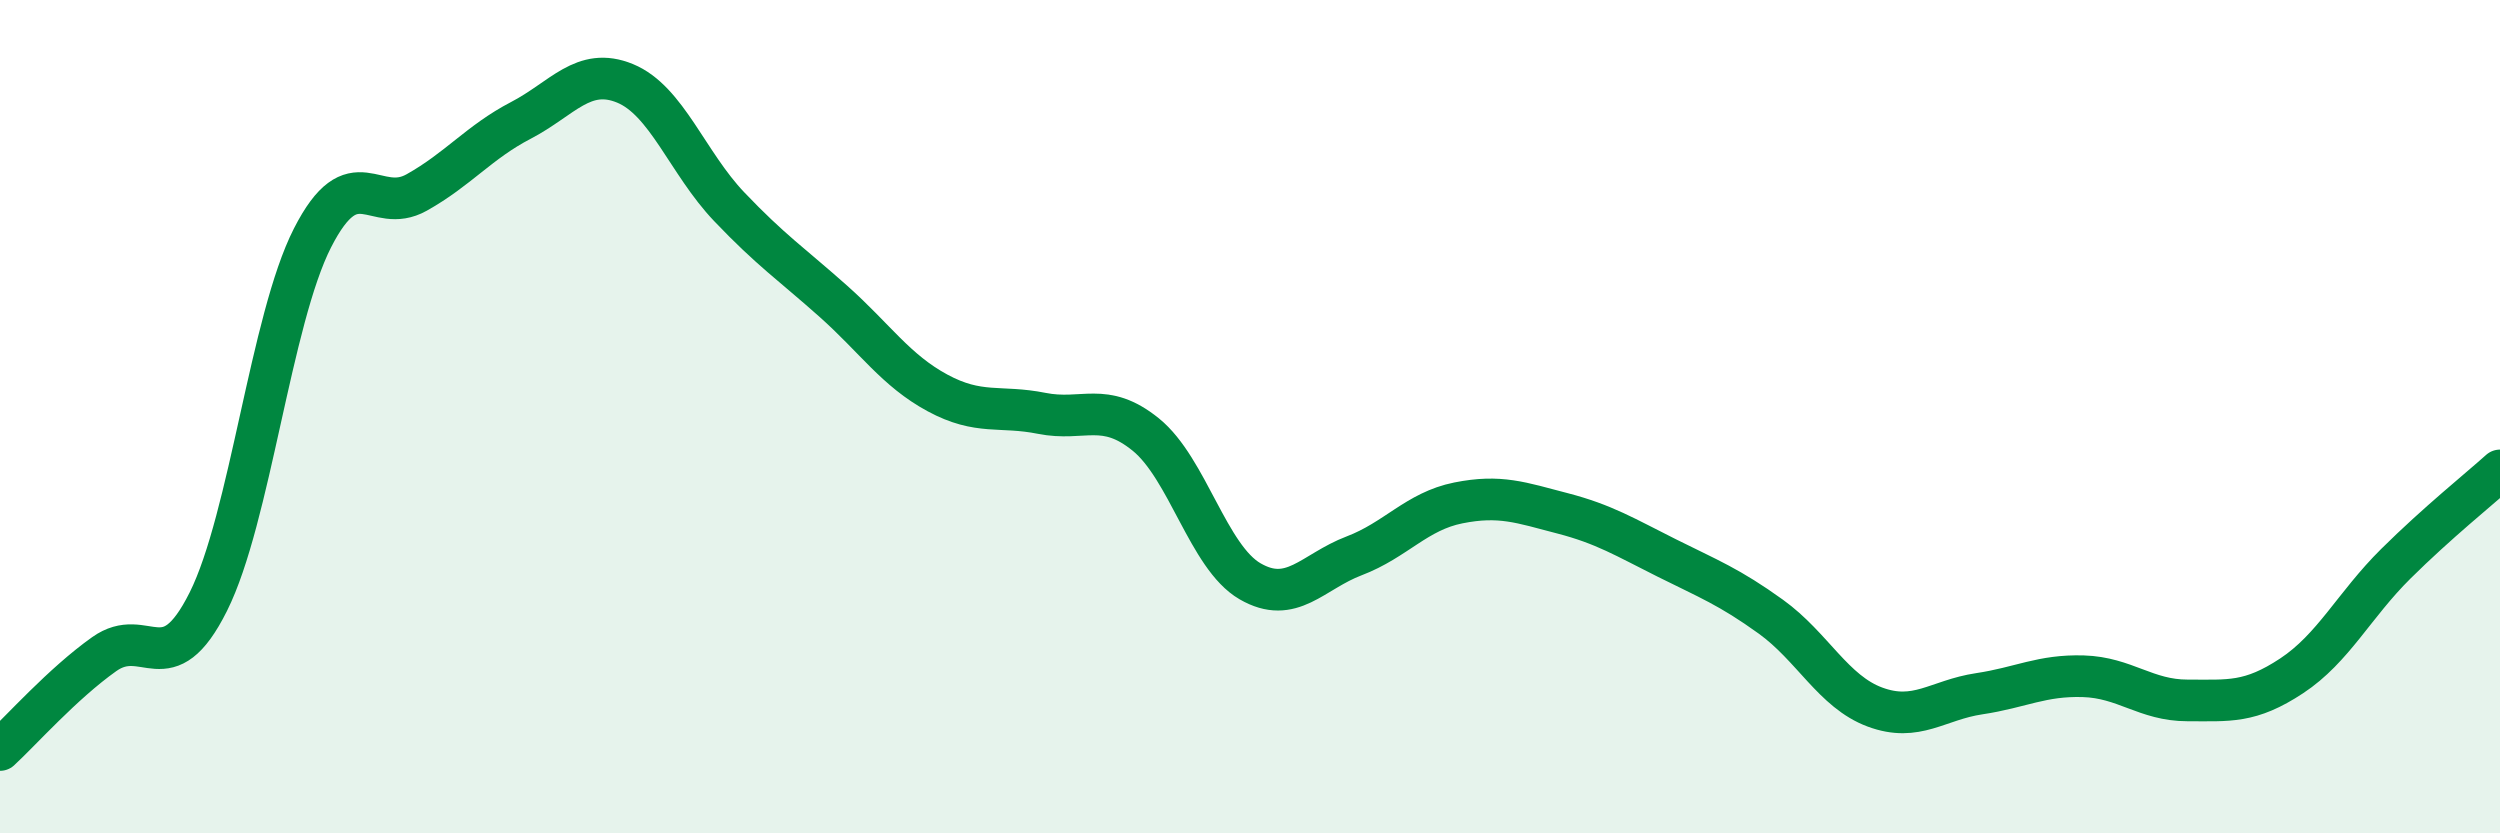
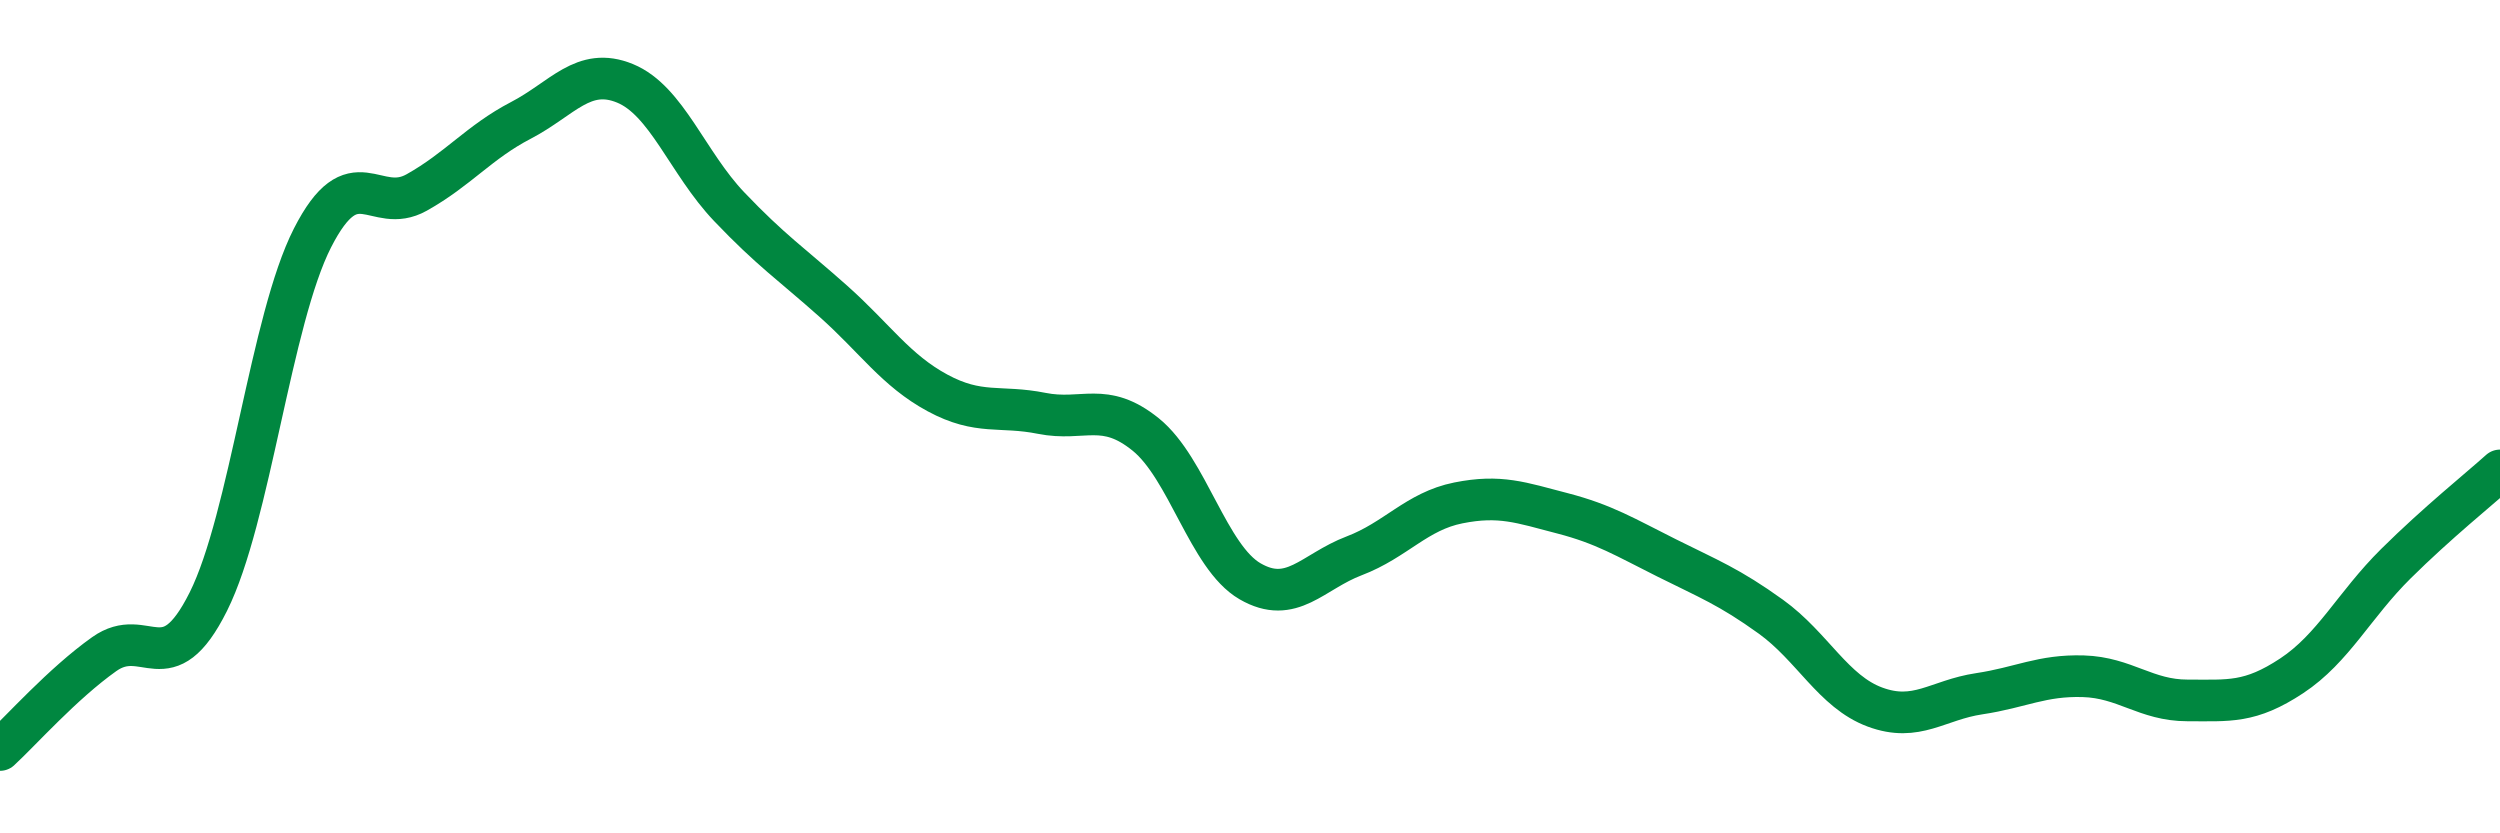
<svg xmlns="http://www.w3.org/2000/svg" width="60" height="20" viewBox="0 0 60 20">
-   <path d="M 0,18 C 0.5,17.54 1.5,16.41 2.5,15.7 C 3.5,14.99 4,16.44 5,14.44 C 6,12.44 6.5,7.67 7.5,5.71 C 8.5,3.75 9,5.18 10,4.62 C 11,4.06 11.5,3.41 12.5,2.89 C 13.5,2.37 14,1.59 15,2 C 16,2.41 16.5,3.91 17.5,4.96 C 18.5,6.01 19,6.34 20,7.23 C 21,8.12 21.5,8.89 22.5,9.43 C 23.5,9.97 24,9.72 25,9.92 C 26,10.12 26.5,9.62 27.5,10.43 C 28.5,11.24 29,13.37 30,13.95 C 31,14.53 31.5,13.72 32.5,13.34 C 33.5,12.96 34,12.27 35,12.07 C 36,11.87 36.5,12.06 37.5,12.32 C 38.5,12.58 39,12.89 40,13.39 C 41,13.89 41.5,14.08 42.5,14.8 C 43.5,15.52 44,16.6 45,16.97 C 46,17.34 46.5,16.8 47.5,16.65 C 48.5,16.5 49,16.2 50,16.23 C 51,16.26 51.5,16.81 52.5,16.81 C 53.5,16.81 54,16.88 55,16.22 C 56,15.56 56.5,14.52 57.5,13.53 C 58.5,12.54 59.5,11.74 60,11.29L60 20L0 20Z" fill="#008740" opacity="0.1" stroke-linecap="round" stroke-linejoin="round" />
  <path d="M 0,18 C 0.5,17.54 1.5,16.41 2.5,15.7 C 3.5,14.99 4,16.44 5,14.44 C 6,12.44 6.5,7.67 7.5,5.71 C 8.5,3.75 9,5.18 10,4.62 C 11,4.06 11.5,3.41 12.5,2.89 C 13.5,2.37 14,1.59 15,2 C 16,2.41 16.5,3.91 17.5,4.96 C 18.5,6.01 19,6.34 20,7.23 C 21,8.12 21.5,8.89 22.5,9.43 C 23.5,9.97 24,9.72 25,9.92 C 26,10.12 26.5,9.62 27.5,10.43 C 28.5,11.24 29,13.37 30,13.95 C 31,14.53 31.5,13.72 32.5,13.34 C 33.5,12.96 34,12.27 35,12.07 C 36,11.87 36.5,12.06 37.5,12.32 C 38.5,12.58 39,12.89 40,13.39 C 41,13.89 41.5,14.08 42.5,14.8 C 43.5,15.52 44,16.6 45,16.97 C 46,17.34 46.5,16.8 47.5,16.65 C 48.5,16.5 49,16.2 50,16.23 C 51,16.26 51.5,16.81 52.5,16.81 C 53.5,16.81 54,16.88 55,16.22 C 56,15.56 56.5,14.52 57.5,13.53 C 58.5,12.54 59.5,11.74 60,11.29" stroke="#008740" stroke-width="1" fill="none" stroke-linecap="round" stroke-linejoin="round" />
</svg>